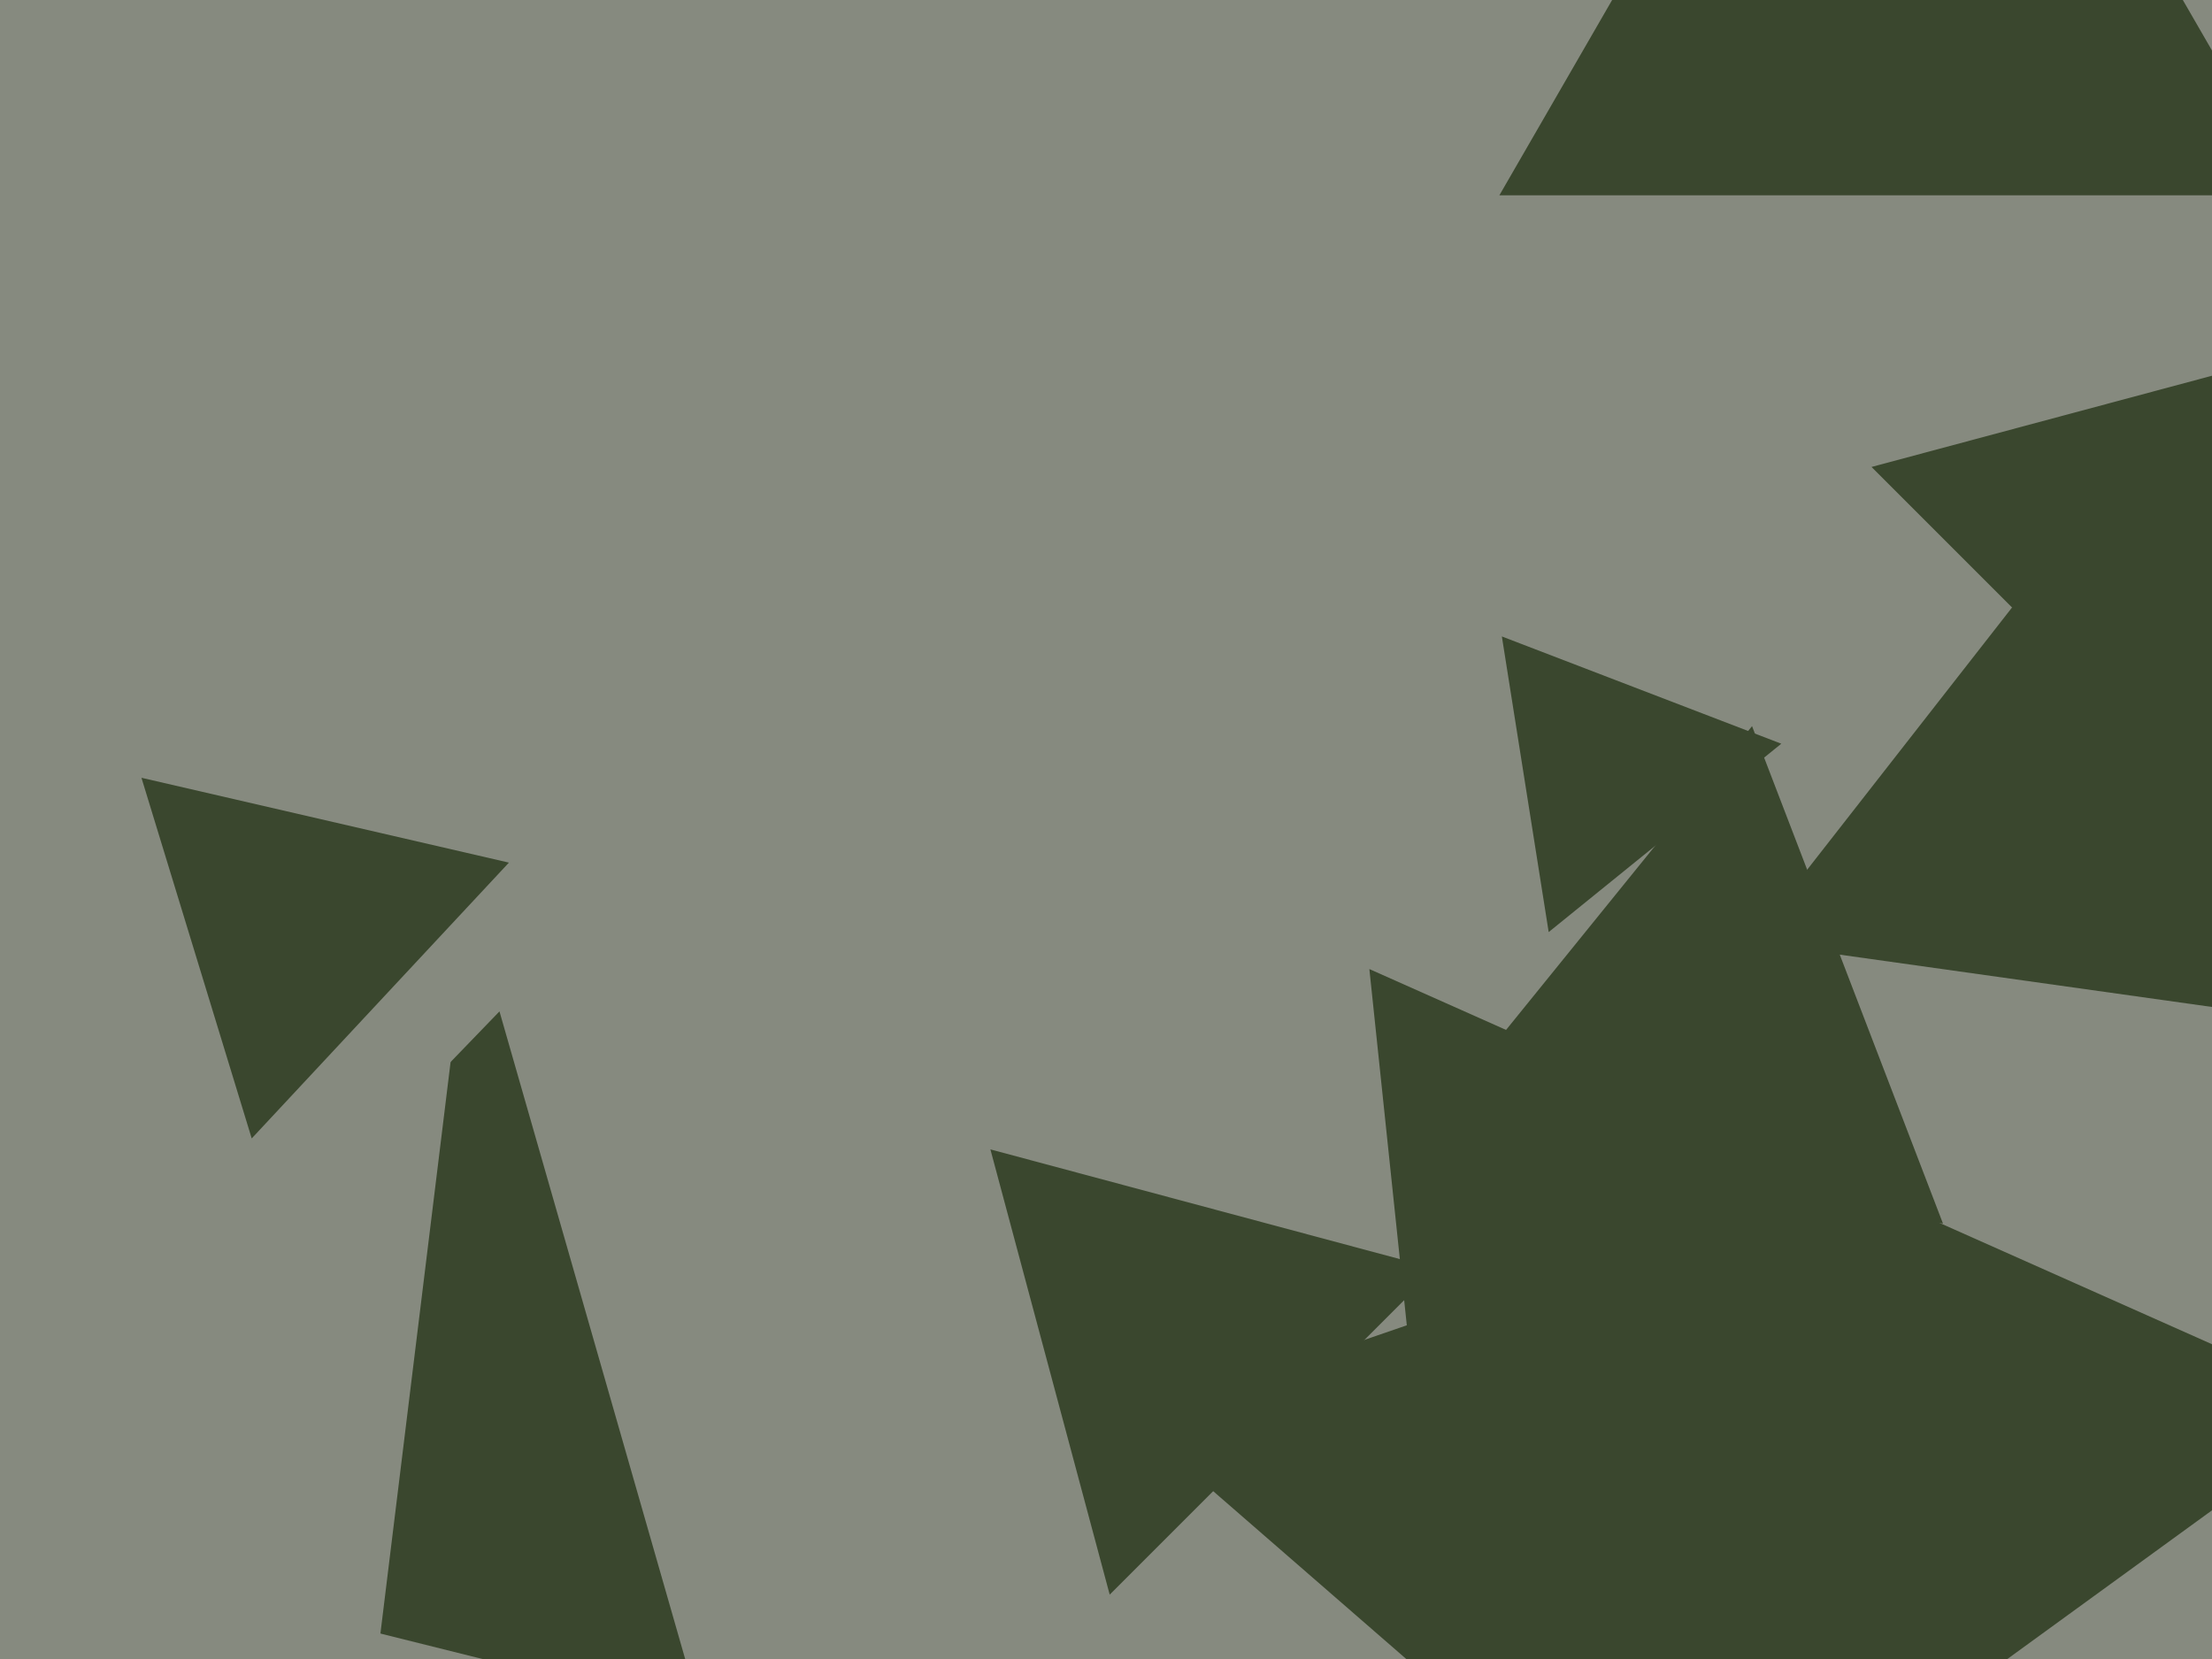
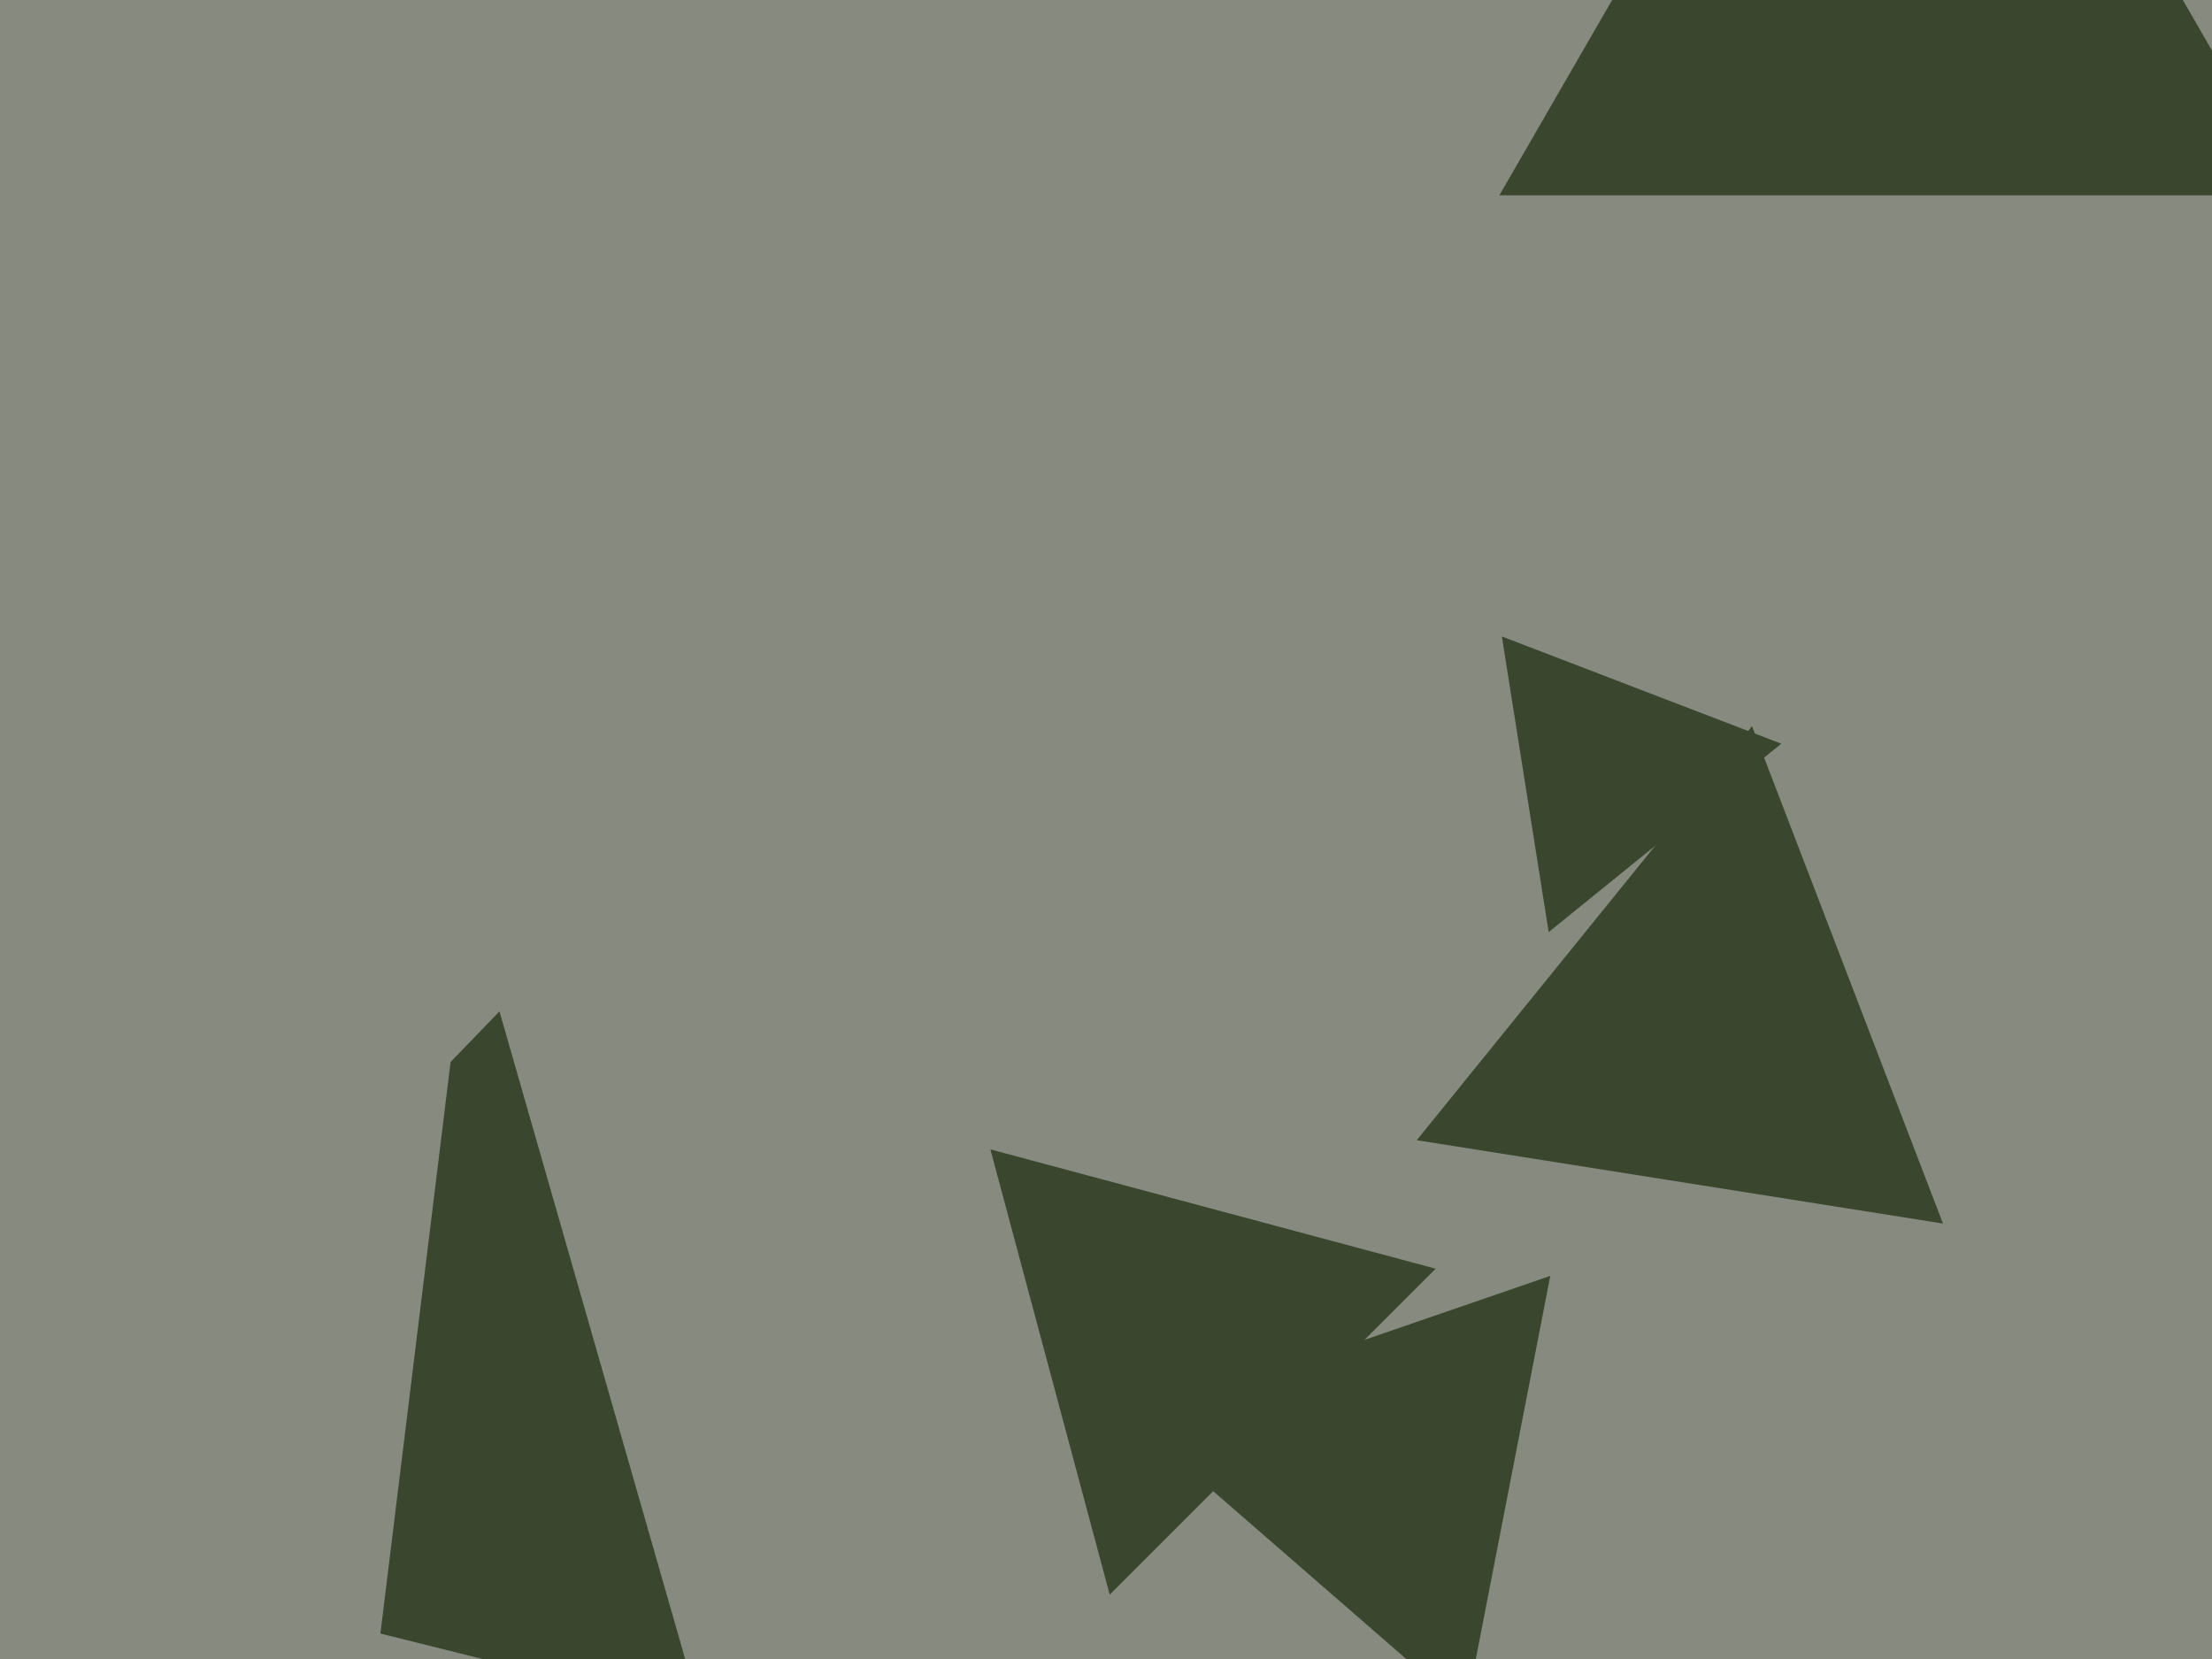
<svg xmlns="http://www.w3.org/2000/svg" width="640px" height="480px">
  <rect width="640" height="480" fill="rgb(134,138,127)" />
  <polygon points="202.759,495.748 -2.274,444.628 144.514,292.624" fill="rgb(58,71,46)" />
  <polygon points="102.139,537.189 -85.986,395.426 130.847,303.386" fill="rgb(134,138,127)" />
  <polygon points="321.071,461.376 286.553,332.553 415.376,367.071" fill="rgb(58,71,46)" />
  <polygon points="448.082,269.679 434.534,184.143 515.384,215.178" fill="rgb(58,71,46)" />
-   <polygon points="630.894,224.513 541.487,135.106 663.619,102.381" fill="rgb(58,71,46)" />
-   <polygon points="72.828,329.385 40.925,225.034 147.247,249.581" fill="rgb(58,71,46)" />
  <polygon points="562.166,354.01 409.911,329.895 506.923,210.096" fill="rgb(58,71,46)" />
-   <polygon points="428.787,590.438 396.199,280.377 681.014,407.185" fill="rgb(58,71,46)" />
-   <polygon points="683.165,297.413 506.5,272.584 616.335,132.002" fill="rgb(58,71,46)" />
  <polygon points="424.092,494.968 327.36,410.88 448.548,369.151" fill="rgb(58,71,46)" />
  <polygon points="664.181,56.5 433.819,56.5 549.0,-143.0" fill="rgb(58,71,46)" />
</svg>